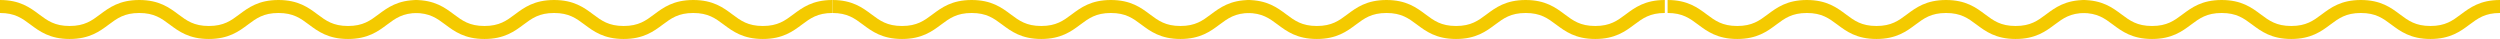
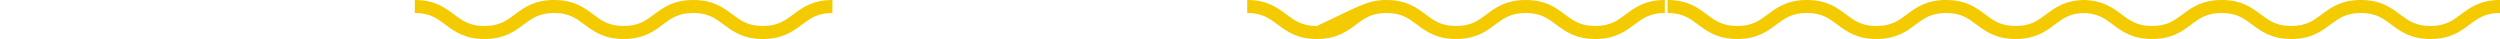
<svg xmlns="http://www.w3.org/2000/svg" width="898" height="14" viewBox="0 0 898 14" fill="none">
-   <path d="M14.065 5.178C17.055 7.408 19.635 9.333 25.01 9.333C30.385 9.333 32.968 7.408 35.955 5.178C39.208 2.751 42.892 0 50.023 0C57.148 0 60.83 2.751 64.082 5.178C67.067 7.408 69.645 9.333 75.017 9.333C80.39 9.333 82.97 7.408 85.957 5.178C89.207 2.751 92.892 0 100.02 0C107.147 0 110.83 2.751 114.08 5.18C117.065 7.408 119.643 9.333 125.013 9.333C130.382 9.333 132.96 7.408 135.945 5.178C139.195 2.751 142.875 0 150 0V4.667C144.633 4.667 142.055 6.592 139.07 8.82C135.82 11.249 132.138 14 125.013 14C117.888 14 114.205 11.249 110.952 8.822C107.97 6.592 105.393 4.667 100.02 4.667C94.647 4.667 92.067 6.592 89.08 8.822C85.83 11.249 82.145 14 75.017 14C67.89 14 64.207 11.249 60.958 8.82C57.972 6.592 55.395 4.667 50.023 4.667C44.648 4.667 42.065 6.592 39.078 8.822C35.828 11.249 32.14 14 25.01 14C17.88 14 14.195 11.249 10.943 8.822C7.955 6.592 5.375 4.667 0 4.667V0C7.13 0 10.815 2.751 14.065 5.178Z" fill="#F4CA00" />
  <path d="M163.065 5.178C166.055 7.408 168.635 9.333 174.01 9.333C179.385 9.333 181.967 7.408 184.955 5.178C188.208 2.751 191.893 0 199.022 0C206.147 0 209.83 2.751 213.082 5.178C216.067 7.408 218.645 9.333 224.018 9.333C229.39 9.333 231.97 7.408 234.957 5.178C238.207 2.751 241.893 0 249.02 0C256.147 0 259.83 2.751 263.08 5.18C266.065 7.408 268.643 9.333 274.013 9.333C279.382 9.333 281.96 7.408 284.945 5.178C288.195 2.751 291.875 0 299 0V4.667C293.633 4.667 291.055 6.592 288.07 8.82C284.82 11.249 281.138 14 274.013 14C266.888 14 263.205 11.249 259.952 8.822C256.97 6.592 254.393 4.667 249.02 4.667C243.647 4.667 241.068 6.592 238.08 8.822C234.83 11.249 231.145 14 224.018 14C216.89 14 213.207 11.249 209.957 8.82C206.972 6.592 204.395 4.667 199.022 4.667C193.647 4.667 191.065 6.592 188.077 8.822C184.827 11.249 181.14 14 174.01 14C166.88 14 163.195 11.249 159.943 8.822C156.955 6.592 154.375 4.667 149 4.667V0C156.13 0 159.815 2.751 163.065 5.178Z" fill="#F4CA00" />
-   <path d="M313.065 5.178C316.055 7.408 318.635 9.333 324.01 9.333C329.385 9.333 331.967 7.408 334.955 5.178C338.208 2.751 341.893 0 349.022 0C356.147 0 359.83 2.751 363.082 5.178C366.067 7.408 368.645 9.333 374.018 9.333C379.39 9.333 381.97 7.408 384.957 5.178C388.207 2.751 391.893 0 399.02 0C406.147 0 409.83 2.751 413.08 5.18C416.065 7.408 418.643 9.333 424.013 9.333C429.382 9.333 431.96 7.408 434.945 5.178C438.195 2.751 441.875 0 449 0V4.667C443.633 4.667 441.055 6.592 438.07 8.82C434.82 11.249 431.138 14 424.013 14C416.888 14 413.205 11.249 409.952 8.822C406.97 6.592 404.393 4.667 399.02 4.667C393.647 4.667 391.068 6.592 388.08 8.822C384.83 11.249 381.145 14 374.018 14C366.89 14 363.207 11.249 359.957 8.82C356.972 6.592 354.395 4.667 349.022 4.667C343.647 4.667 341.065 6.592 338.077 8.822C334.827 11.249 331.14 14 324.01 14C316.88 14 313.195 11.249 309.943 8.822C306.955 6.592 304.375 4.667 299 4.667V0C306.13 0 309.815 2.751 313.065 5.178Z" fill="#F4CA00" />
-   <path d="M462.065 5.178C465.055 7.408 467.635 9.333 473.01 9.333C478.385 9.333 480.967 7.408 483.955 5.178C487.208 2.751 490.893 0 498.022 0C505.147 0 508.83 2.751 512.082 5.178C515.067 7.408 517.645 9.333 523.018 9.333C528.39 9.333 530.97 7.408 533.957 5.178C537.207 2.751 540.893 0 548.02 0C555.147 0 558.83 2.751 562.08 5.18C565.065 7.408 567.643 9.333 573.013 9.333C578.382 9.333 580.96 7.408 583.945 5.178C587.195 2.751 590.875 0 598 0V4.667C592.633 4.667 590.055 6.592 587.07 8.82C583.82 11.249 580.138 14 573.013 14C565.888 14 562.205 11.249 558.952 8.822C555.97 6.592 553.393 4.667 548.02 4.667C542.647 4.667 540.068 6.592 537.08 8.822C533.83 11.249 530.145 14 523.018 14C515.89 14 512.207 11.249 508.957 8.82C505.972 6.592 503.395 4.667 498.022 4.667C492.647 4.667 490.065 6.592 487.077 8.822C483.827 11.249 480.14 14 473.01 14C465.88 14 462.195 11.249 458.943 8.822C455.955 6.592 453.375 4.667 448 4.667V0C455.13 0 458.815 2.751 462.065 5.178Z" fill="#F4CA00" />
+   <path d="M462.065 5.178C465.055 7.408 467.635 9.333 473.01 9.333C487.208 2.751 490.893 0 498.022 0C505.147 0 508.83 2.751 512.082 5.178C515.067 7.408 517.645 9.333 523.018 9.333C528.39 9.333 530.97 7.408 533.957 5.178C537.207 2.751 540.893 0 548.02 0C555.147 0 558.83 2.751 562.08 5.18C565.065 7.408 567.643 9.333 573.013 9.333C578.382 9.333 580.96 7.408 583.945 5.178C587.195 2.751 590.875 0 598 0V4.667C592.633 4.667 590.055 6.592 587.07 8.82C583.82 11.249 580.138 14 573.013 14C565.888 14 562.205 11.249 558.952 8.822C555.97 6.592 553.393 4.667 548.02 4.667C542.647 4.667 540.068 6.592 537.08 8.822C533.83 11.249 530.145 14 523.018 14C515.89 14 512.207 11.249 508.957 8.82C505.972 6.592 503.395 4.667 498.022 4.667C492.647 4.667 490.065 6.592 487.077 8.822C483.827 11.249 480.14 14 473.01 14C465.88 14 462.195 11.249 458.943 8.822C455.955 6.592 453.375 4.667 448 4.667V0C455.13 0 458.815 2.751 462.065 5.178Z" fill="#F4CA00" />
  <path d="M613.065 5.178C616.055 7.408 618.635 9.333 624.01 9.333C629.385 9.333 631.967 7.408 634.955 5.178C638.208 2.751 641.893 0 649.022 0C656.147 0 659.83 2.751 663.082 5.178C666.067 7.408 668.645 9.333 674.018 9.333C679.39 9.333 681.97 7.408 684.957 5.178C688.207 2.751 691.893 0 699.02 0C706.147 0 709.83 2.751 713.08 5.18C716.065 7.408 718.643 9.333 724.013 9.333C729.382 9.333 731.96 7.408 734.945 5.178C738.195 2.751 741.875 0 749 0V4.667C743.633 4.667 741.055 6.592 738.07 8.82C734.82 11.249 731.138 14 724.013 14C716.888 14 713.205 11.249 709.952 8.822C706.97 6.592 704.393 4.667 699.02 4.667C693.647 4.667 691.068 6.592 688.08 8.822C684.83 11.249 681.145 14 674.018 14C666.89 14 663.207 11.249 659.957 8.82C656.972 6.592 654.395 4.667 649.022 4.667C643.647 4.667 641.065 6.592 638.077 8.822C634.827 11.249 631.14 14 624.01 14C616.88 14 613.195 11.249 609.943 8.822C606.955 6.592 604.375 4.667 599 4.667V0C606.13 0 609.815 2.751 613.065 5.178Z" fill="#F4CA00" />
  <path d="M762.065 5.178C765.055 7.408 767.635 9.333 773.01 9.333C778.385 9.333 780.967 7.408 783.955 5.178C787.208 2.751 790.893 0 798.022 0C805.147 0 808.83 2.751 812.082 5.178C815.067 7.408 817.645 9.333 823.018 9.333C828.39 9.333 830.97 7.408 833.957 5.178C837.207 2.751 840.893 0 848.02 0C855.147 0 858.83 2.751 862.08 5.18C865.065 7.408 867.643 9.333 873.013 9.333C878.382 9.333 880.96 7.408 883.945 5.178C887.195 2.751 890.875 0 898 0V4.667C892.633 4.667 890.055 6.592 887.07 8.82C883.82 11.249 880.138 14 873.013 14C865.888 14 862.205 11.249 858.952 8.822C855.97 6.592 853.393 4.667 848.02 4.667C842.647 4.667 840.068 6.592 837.08 8.822C833.83 11.249 830.145 14 823.018 14C815.89 14 812.207 11.249 808.957 8.82C805.972 6.592 803.395 4.667 798.022 4.667C792.647 4.667 790.065 6.592 787.077 8.822C783.827 11.249 780.14 14 773.01 14C765.88 14 762.195 11.249 758.943 8.822C755.955 6.592 753.375 4.667 748 4.667V0C755.13 0 758.815 2.751 762.065 5.178Z" fill="#F4CA00" />
</svg>